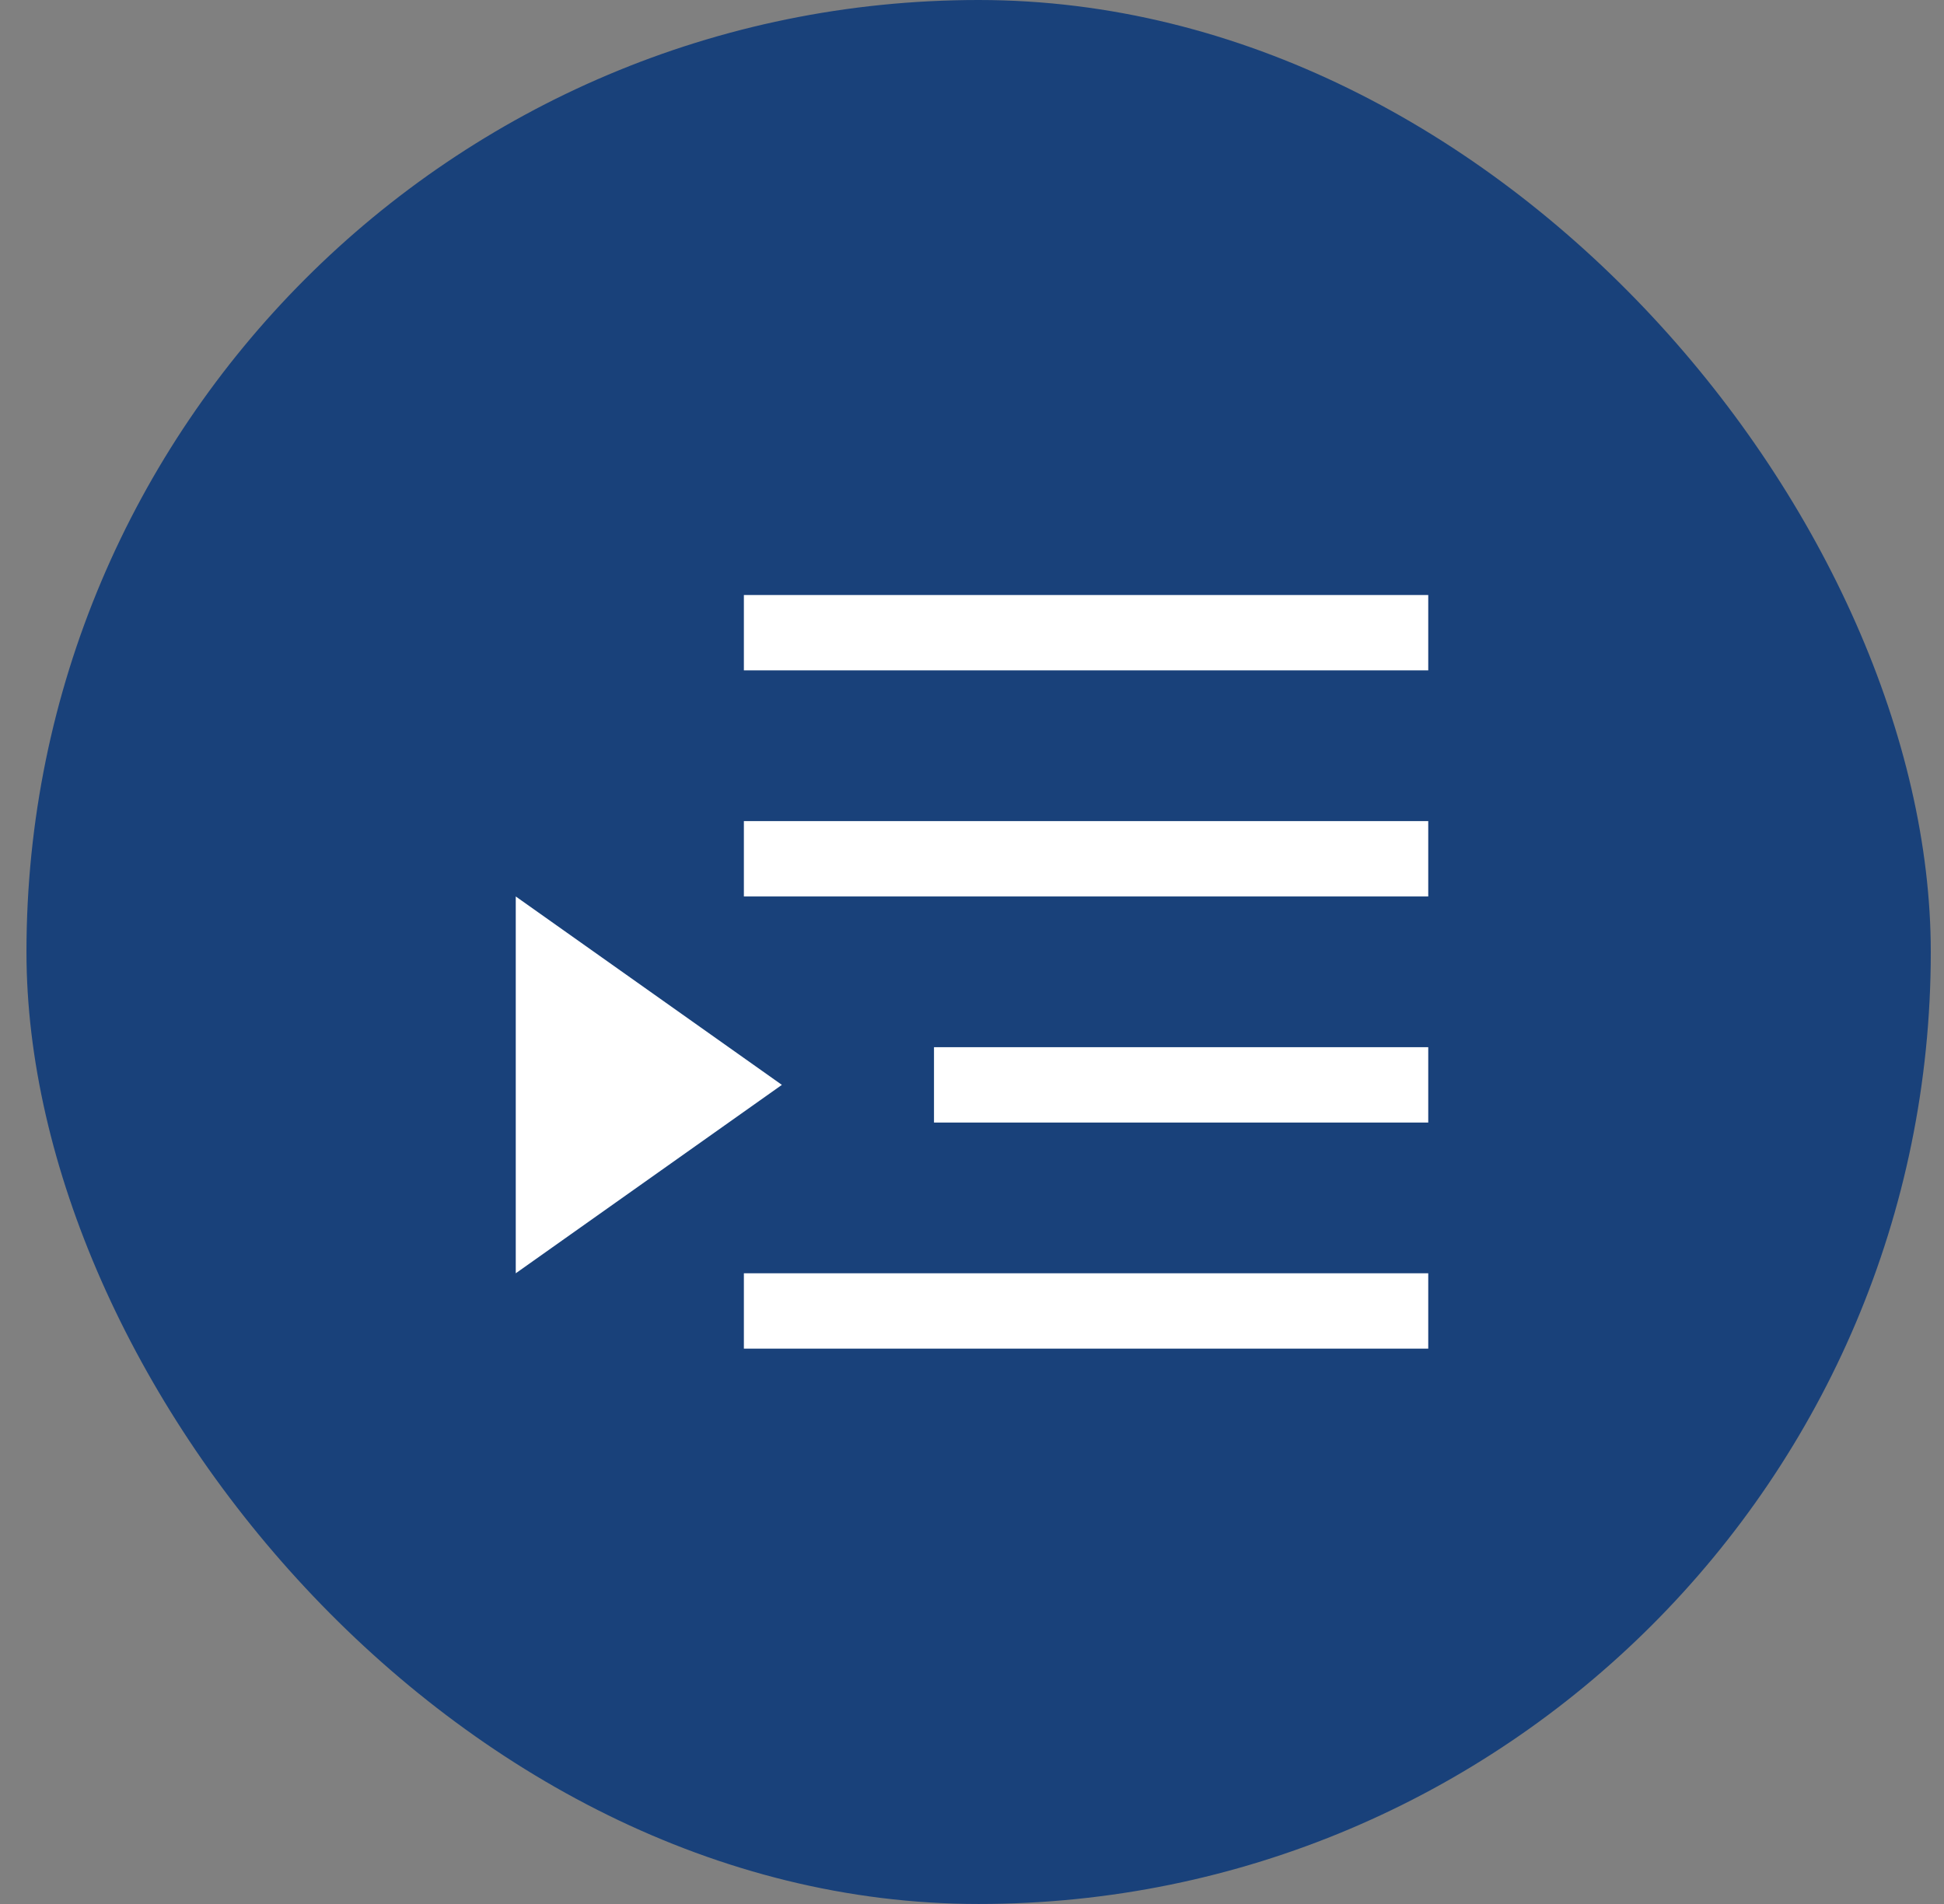
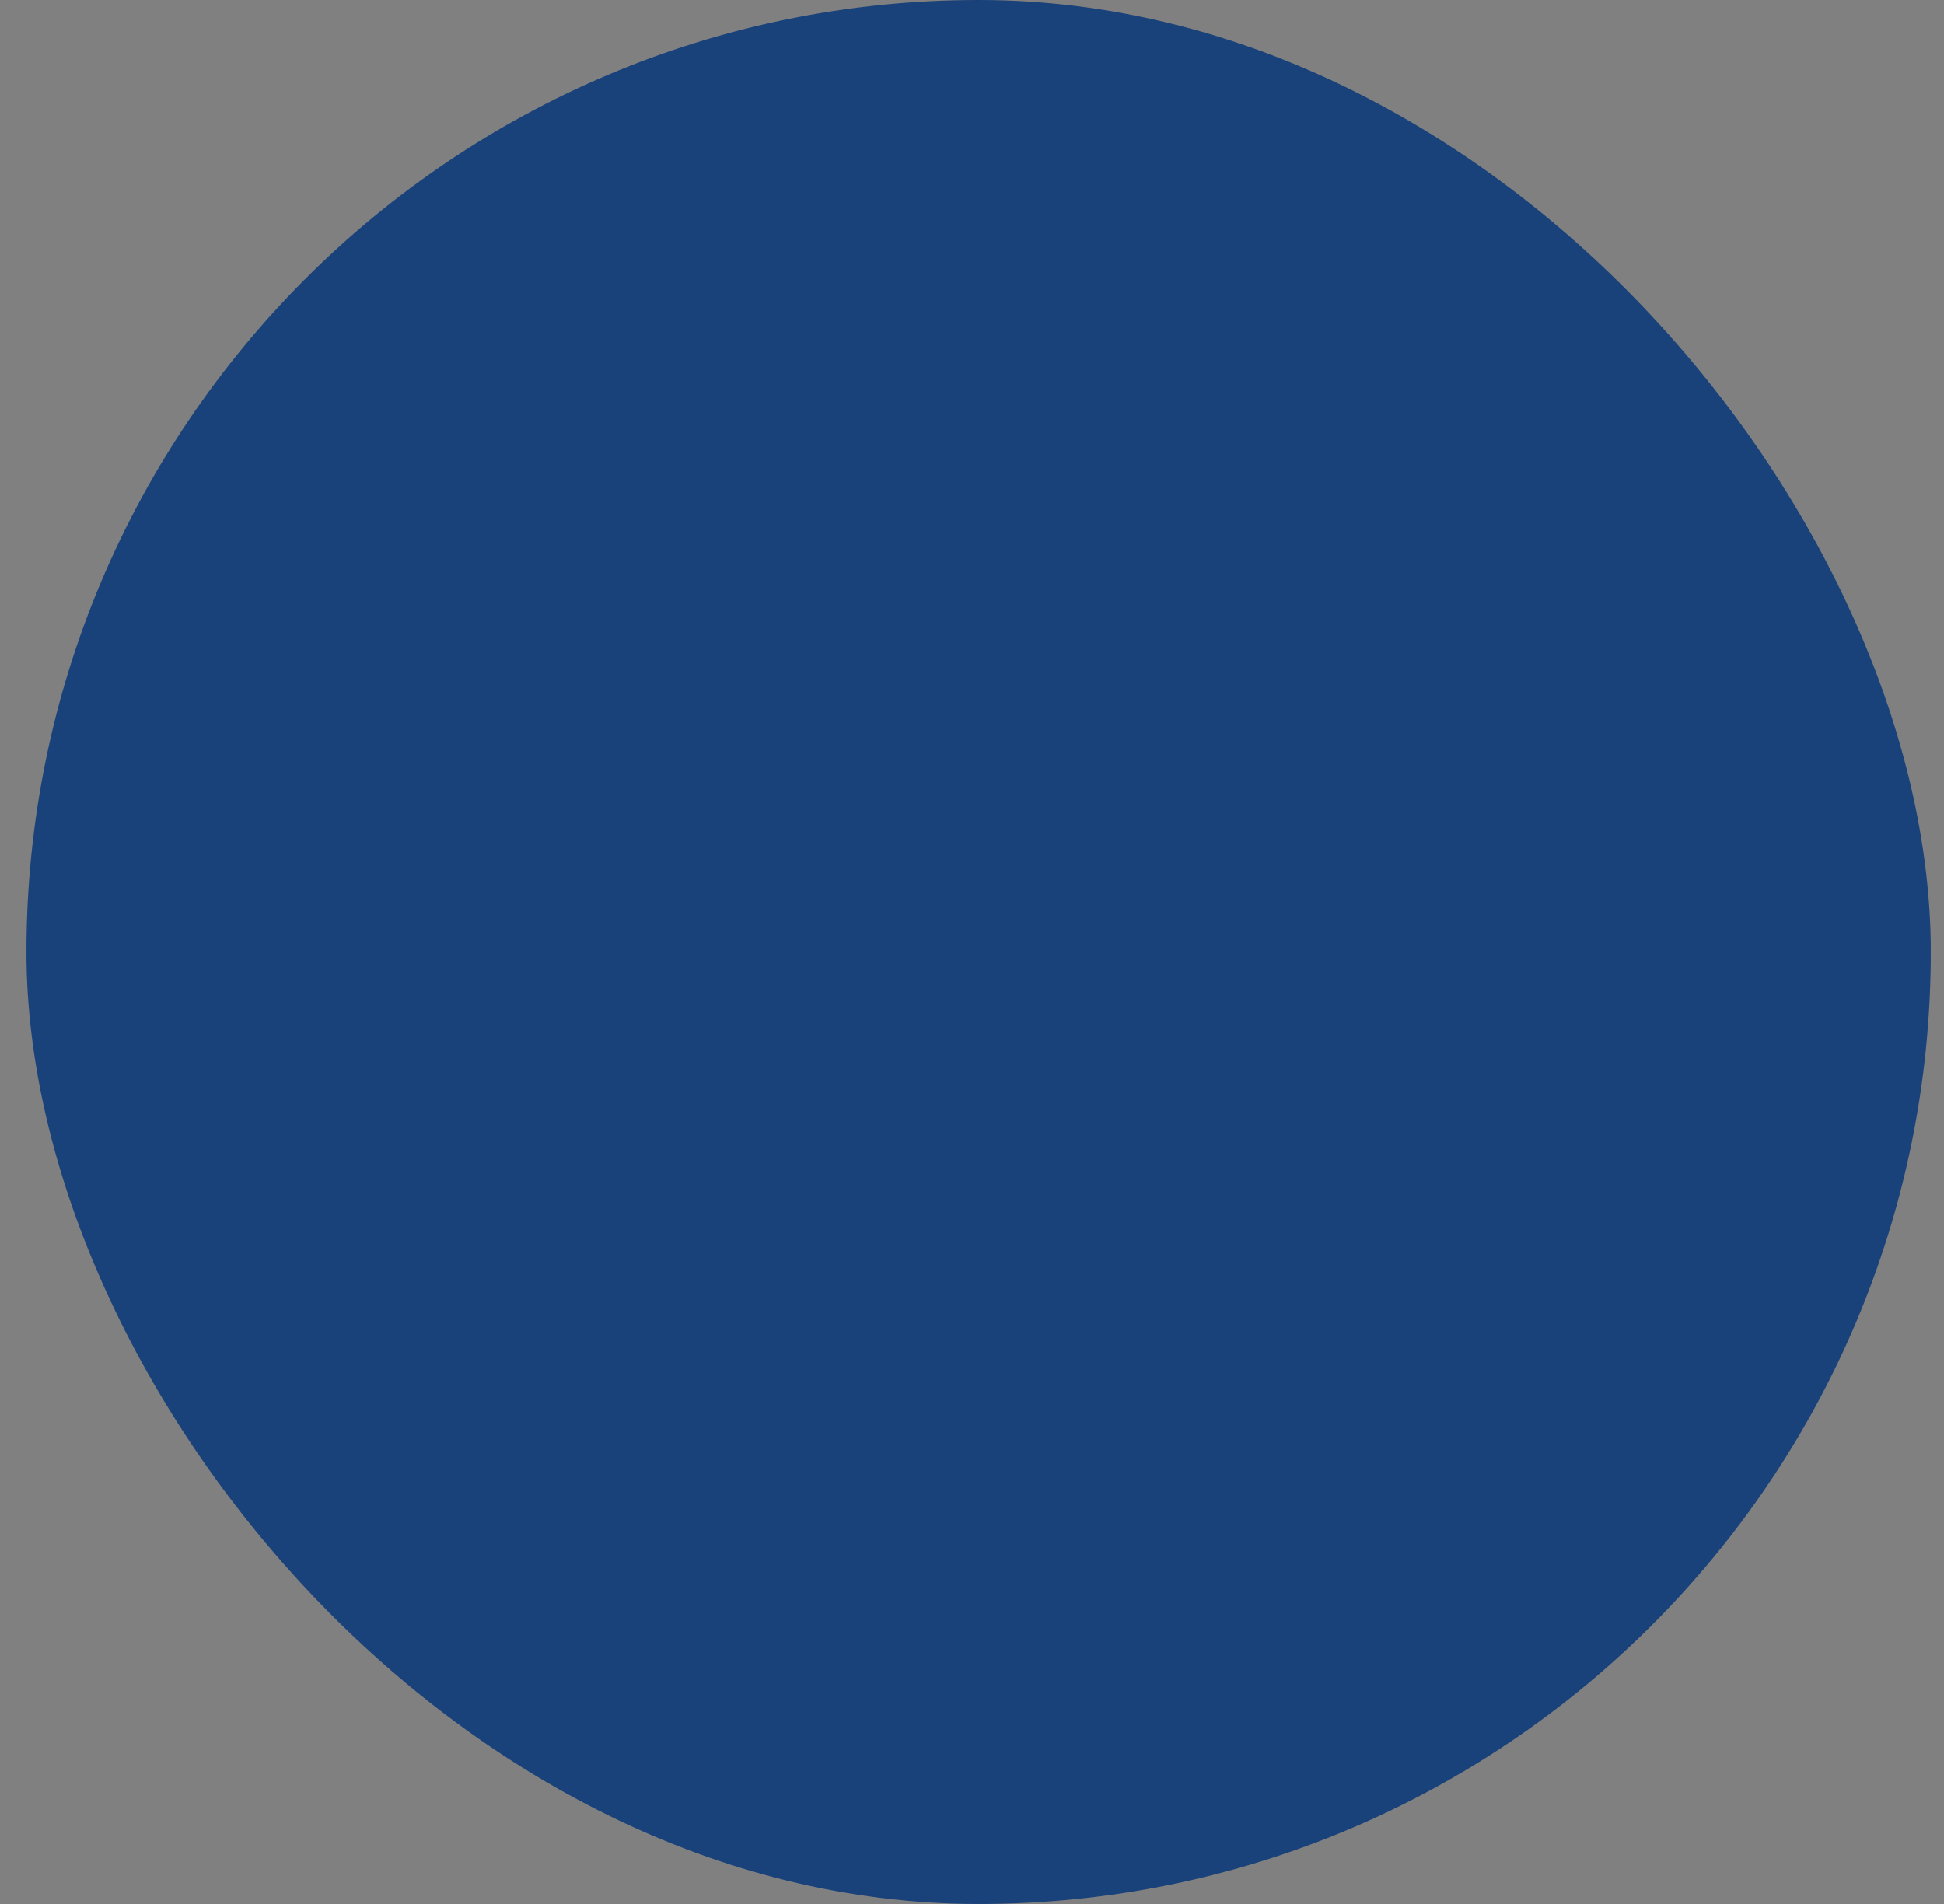
<svg xmlns="http://www.w3.org/2000/svg" width="49" height="48" viewBox="0 0 49 48" fill="none">
  <rect x="0" y="0" width="49" height="48" fill="#808080" stroke="none" />
  <rect x="0.667" width="48" height="48" rx="24" fill="#19417A" />
-   <path d="M18.75 15H36V16.9H18.75V15ZM18.75 20.7H36V22.6H18.75V20.7ZM23.542 26.4H36V28.3H23.542V26.4ZM18.75 32.1H36V34H18.75V32.1ZM13 22.6L19.708 27.35L13 32.1V22.6Z" fill="white" />
</svg>